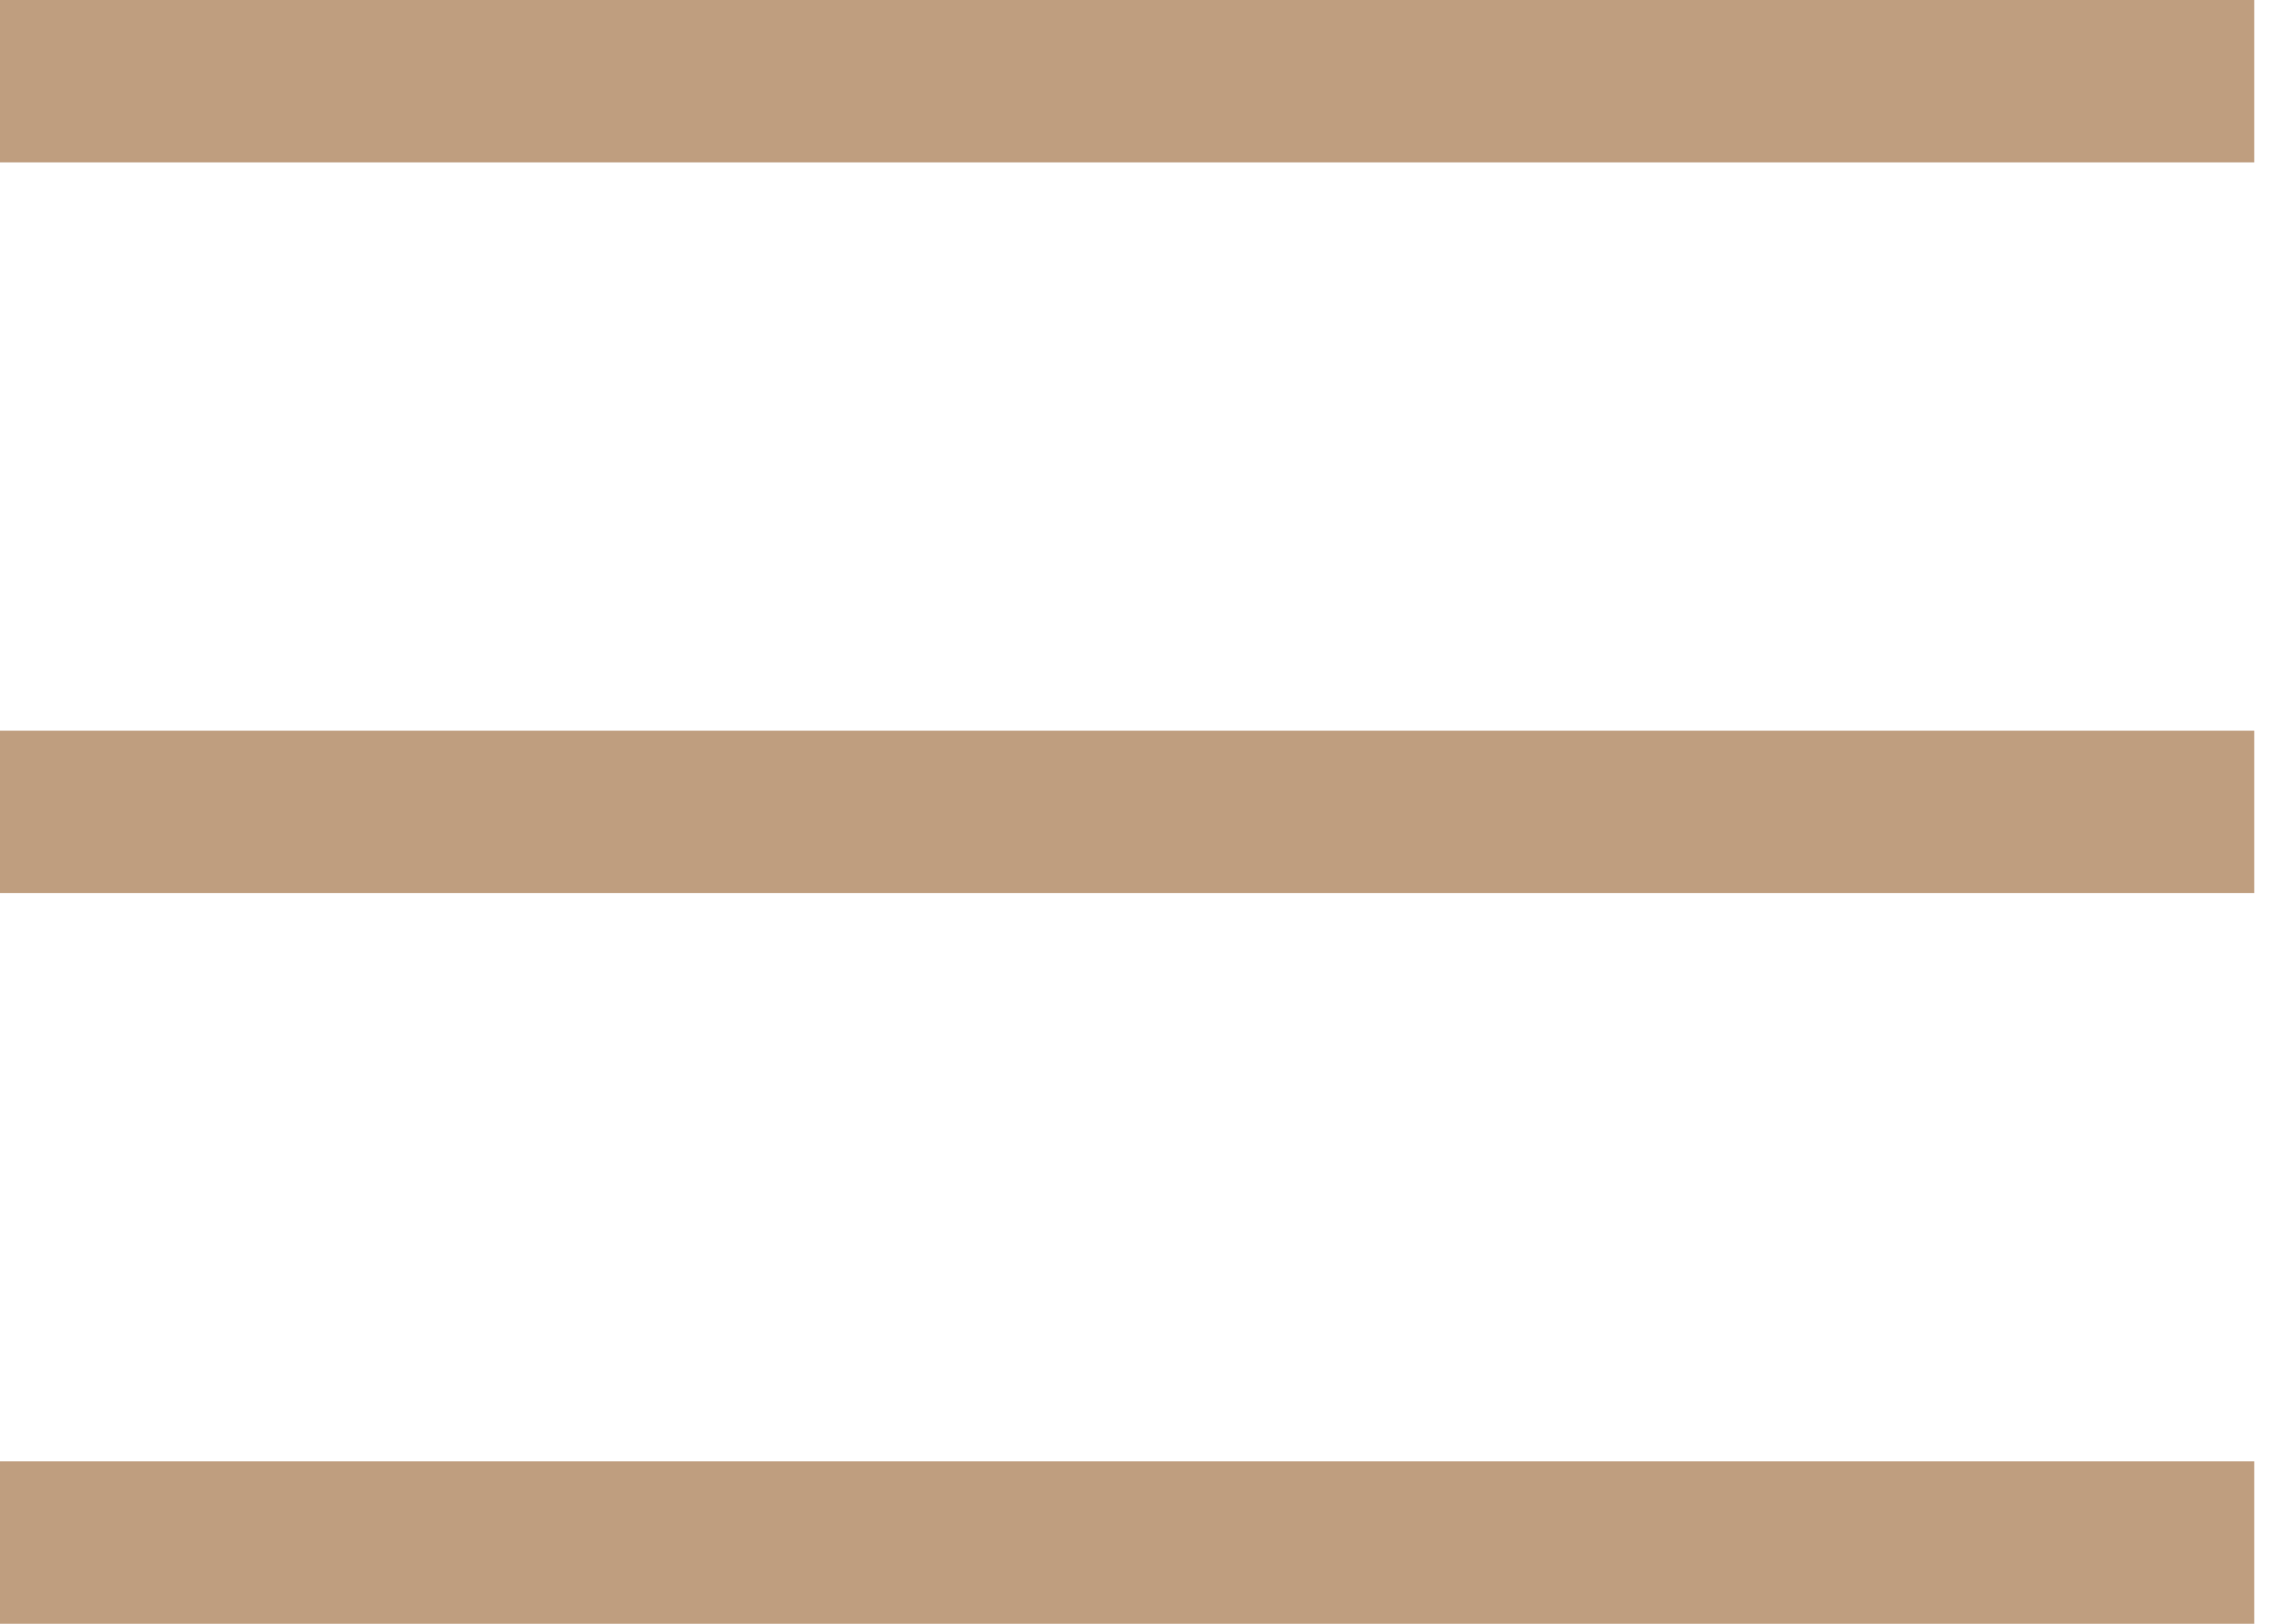
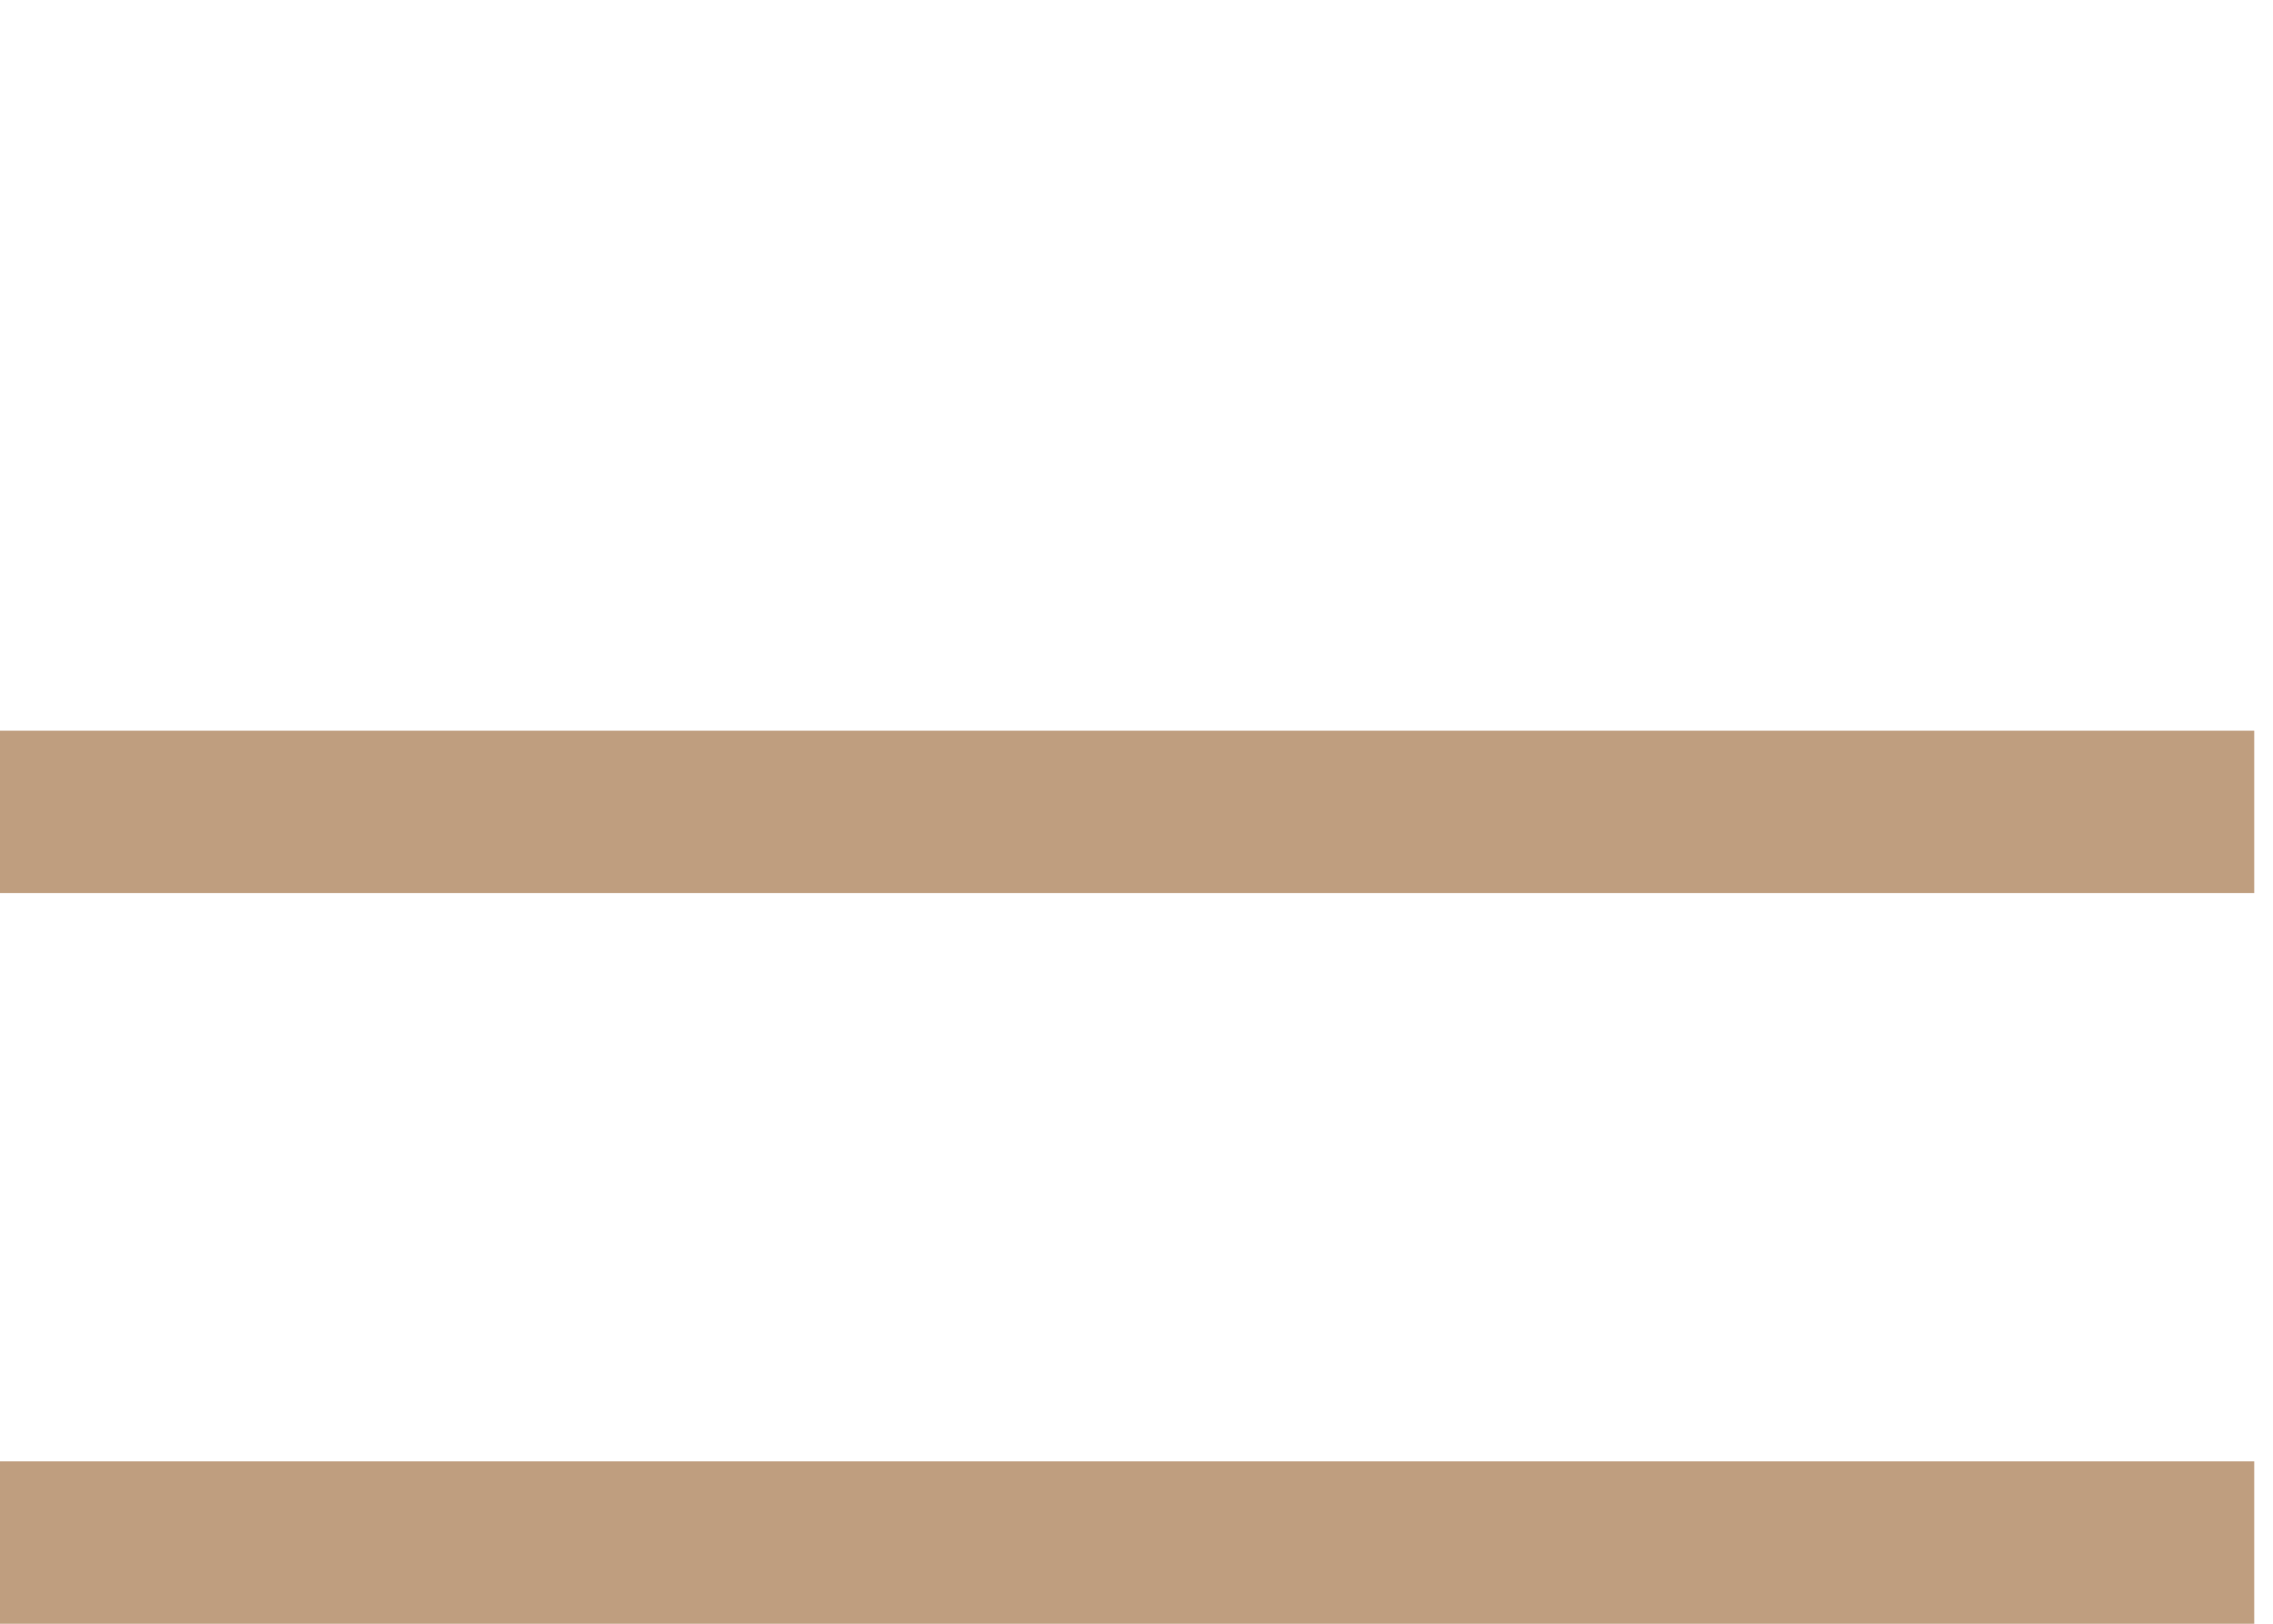
<svg xmlns="http://www.w3.org/2000/svg" width="28" height="20" viewBox="0 0 28 20" fill="none">
-   <path d="M0 1H27.769" stroke="#BF9E7F" stroke-width="2" />
  <path d="M0 10H27.769" stroke="#BF9E7F" stroke-width="2" />
  <path d="M0 19H27.769" stroke="#BF9E7F" stroke-width="2" />
</svg>